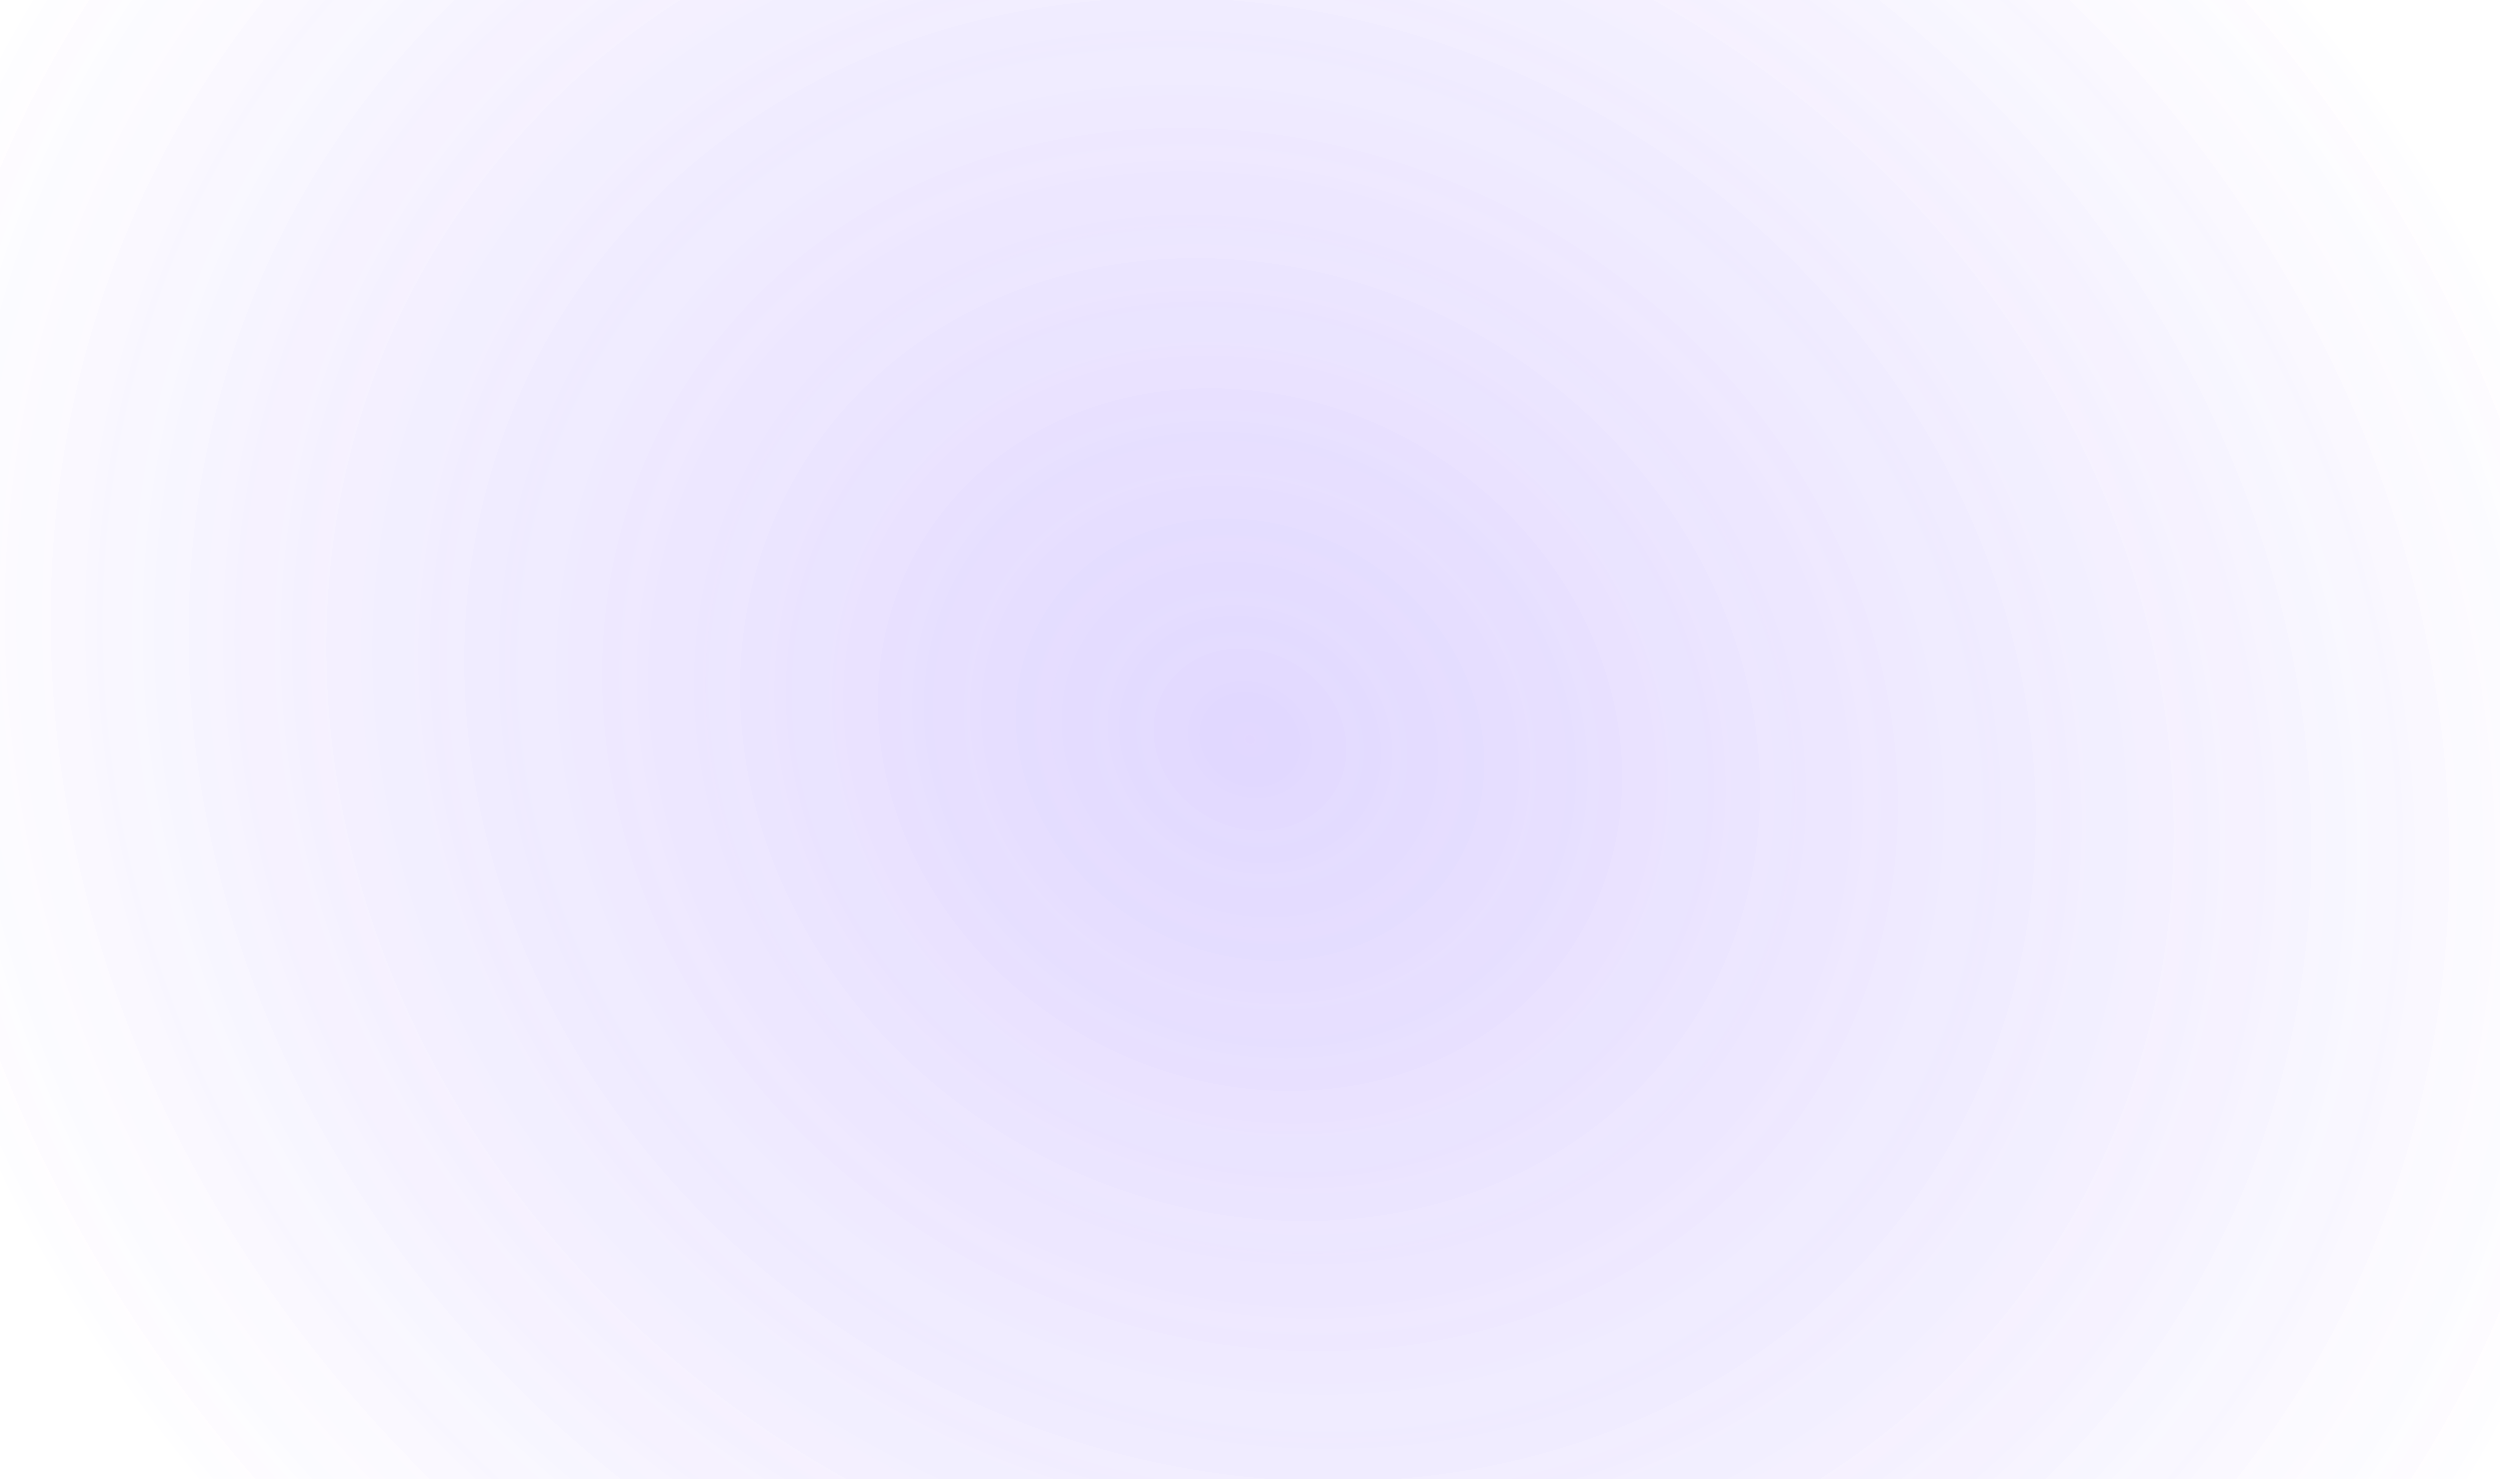
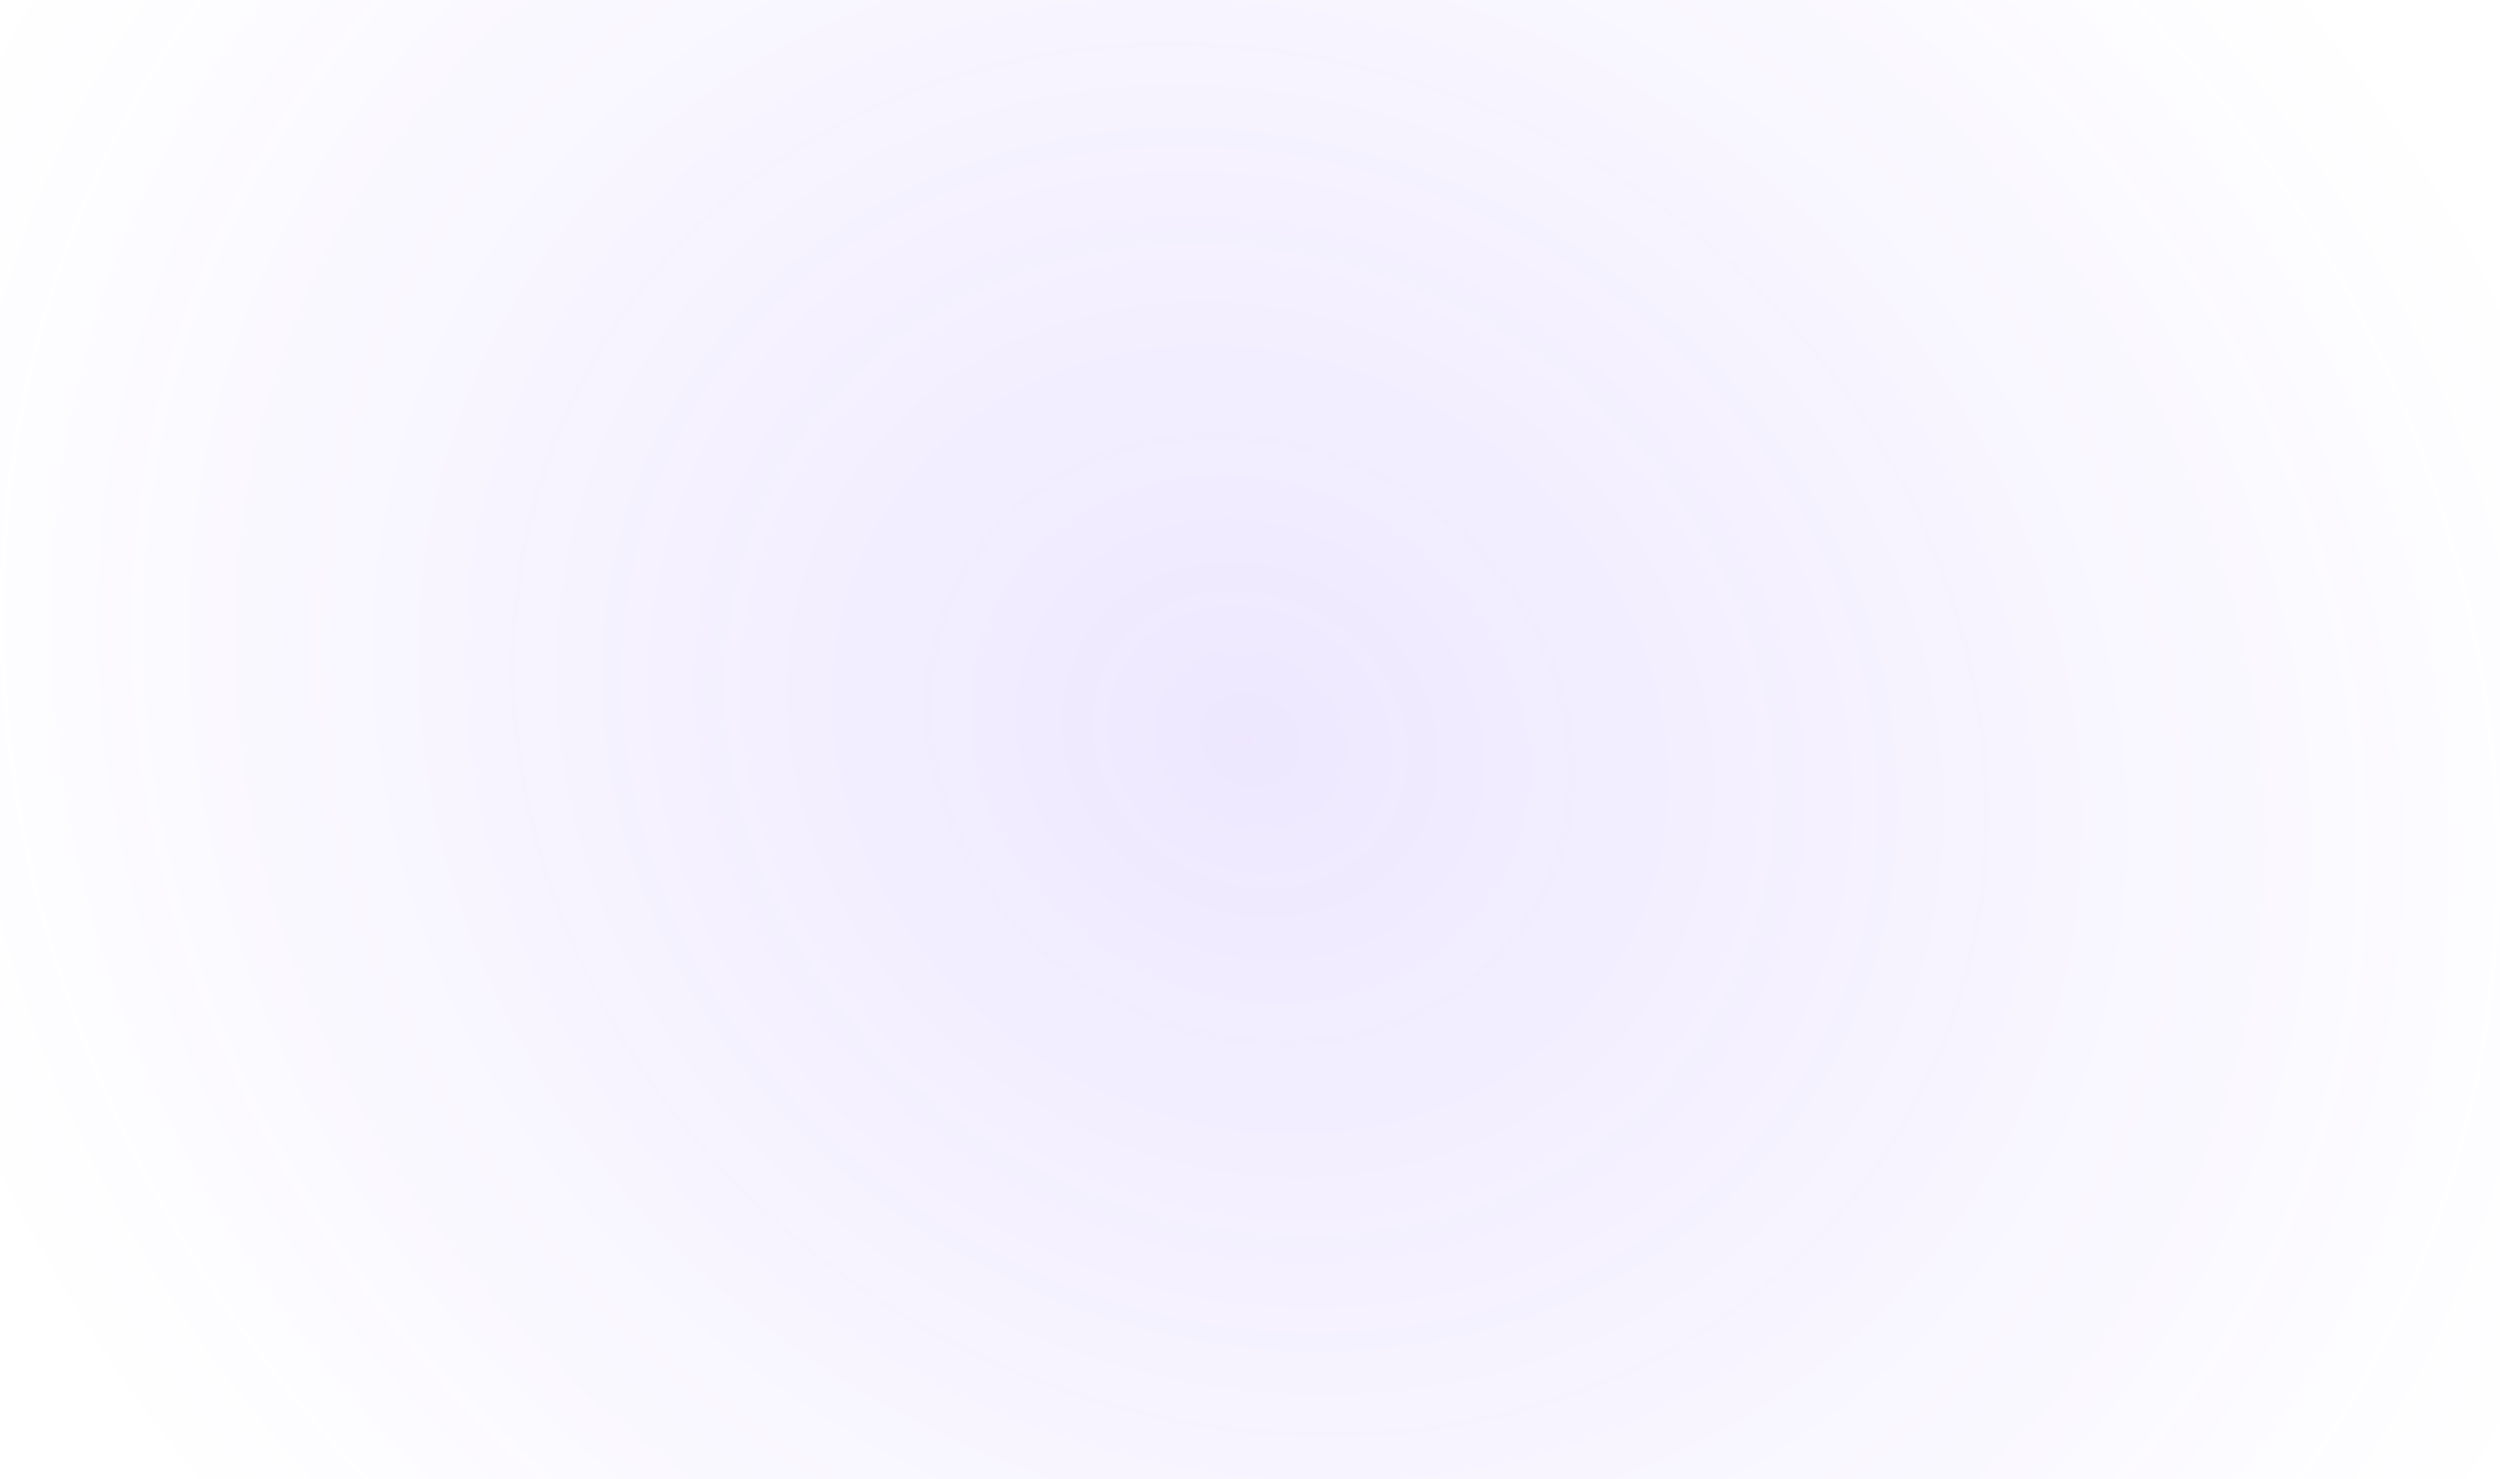
<svg xmlns="http://www.w3.org/2000/svg" width="1440" height="852" viewBox="0 0 1440 852" fill="none">
-   <rect width="1440" height="852" fill="url(#paint0_radial_682_60937)" />
-   <rect width="1440" height="852" fill="url(#paint1_radial_682_60937)" />
  <rect width="1440" height="852" fill="url(#paint2_radial_682_60937)" />
  <defs>
    <radialGradient id="paint0_radial_682_60937" cx="0" cy="0" r="1" gradientUnits="userSpaceOnUse" gradientTransform="translate(720 426) rotate(30.611) scale(836.586 733.266)">
      <stop stop-color="#8566FF" stop-opacity="0.08" />
      <stop offset="1" stop-color="#8566FF" stop-opacity="0" />
    </radialGradient>
    <radialGradient id="paint1_radial_682_60937" cx="0" cy="0" r="1" gradientUnits="userSpaceOnUse" gradientTransform="translate(720 426) rotate(30.611) scale(836.586 733.266)">
      <stop stop-color="#8566FF" stop-opacity="0.04" />
      <stop offset="1" stop-color="#8566FF" stop-opacity="0" />
      <stop offset="1" stop-color="#8566FF" stop-opacity="0" />
    </radialGradient>
    <radialGradient id="paint2_radial_682_60937" cx="0" cy="0" r="1" gradientUnits="userSpaceOnUse" gradientTransform="translate(720 426) rotate(30.611) scale(836.586 733.266)">
      <stop stop-color="#713DFF" stop-opacity="0.12" />
      <stop offset="1" stop-color="#713DFF" stop-opacity="0" />
    </radialGradient>
  </defs>
</svg>